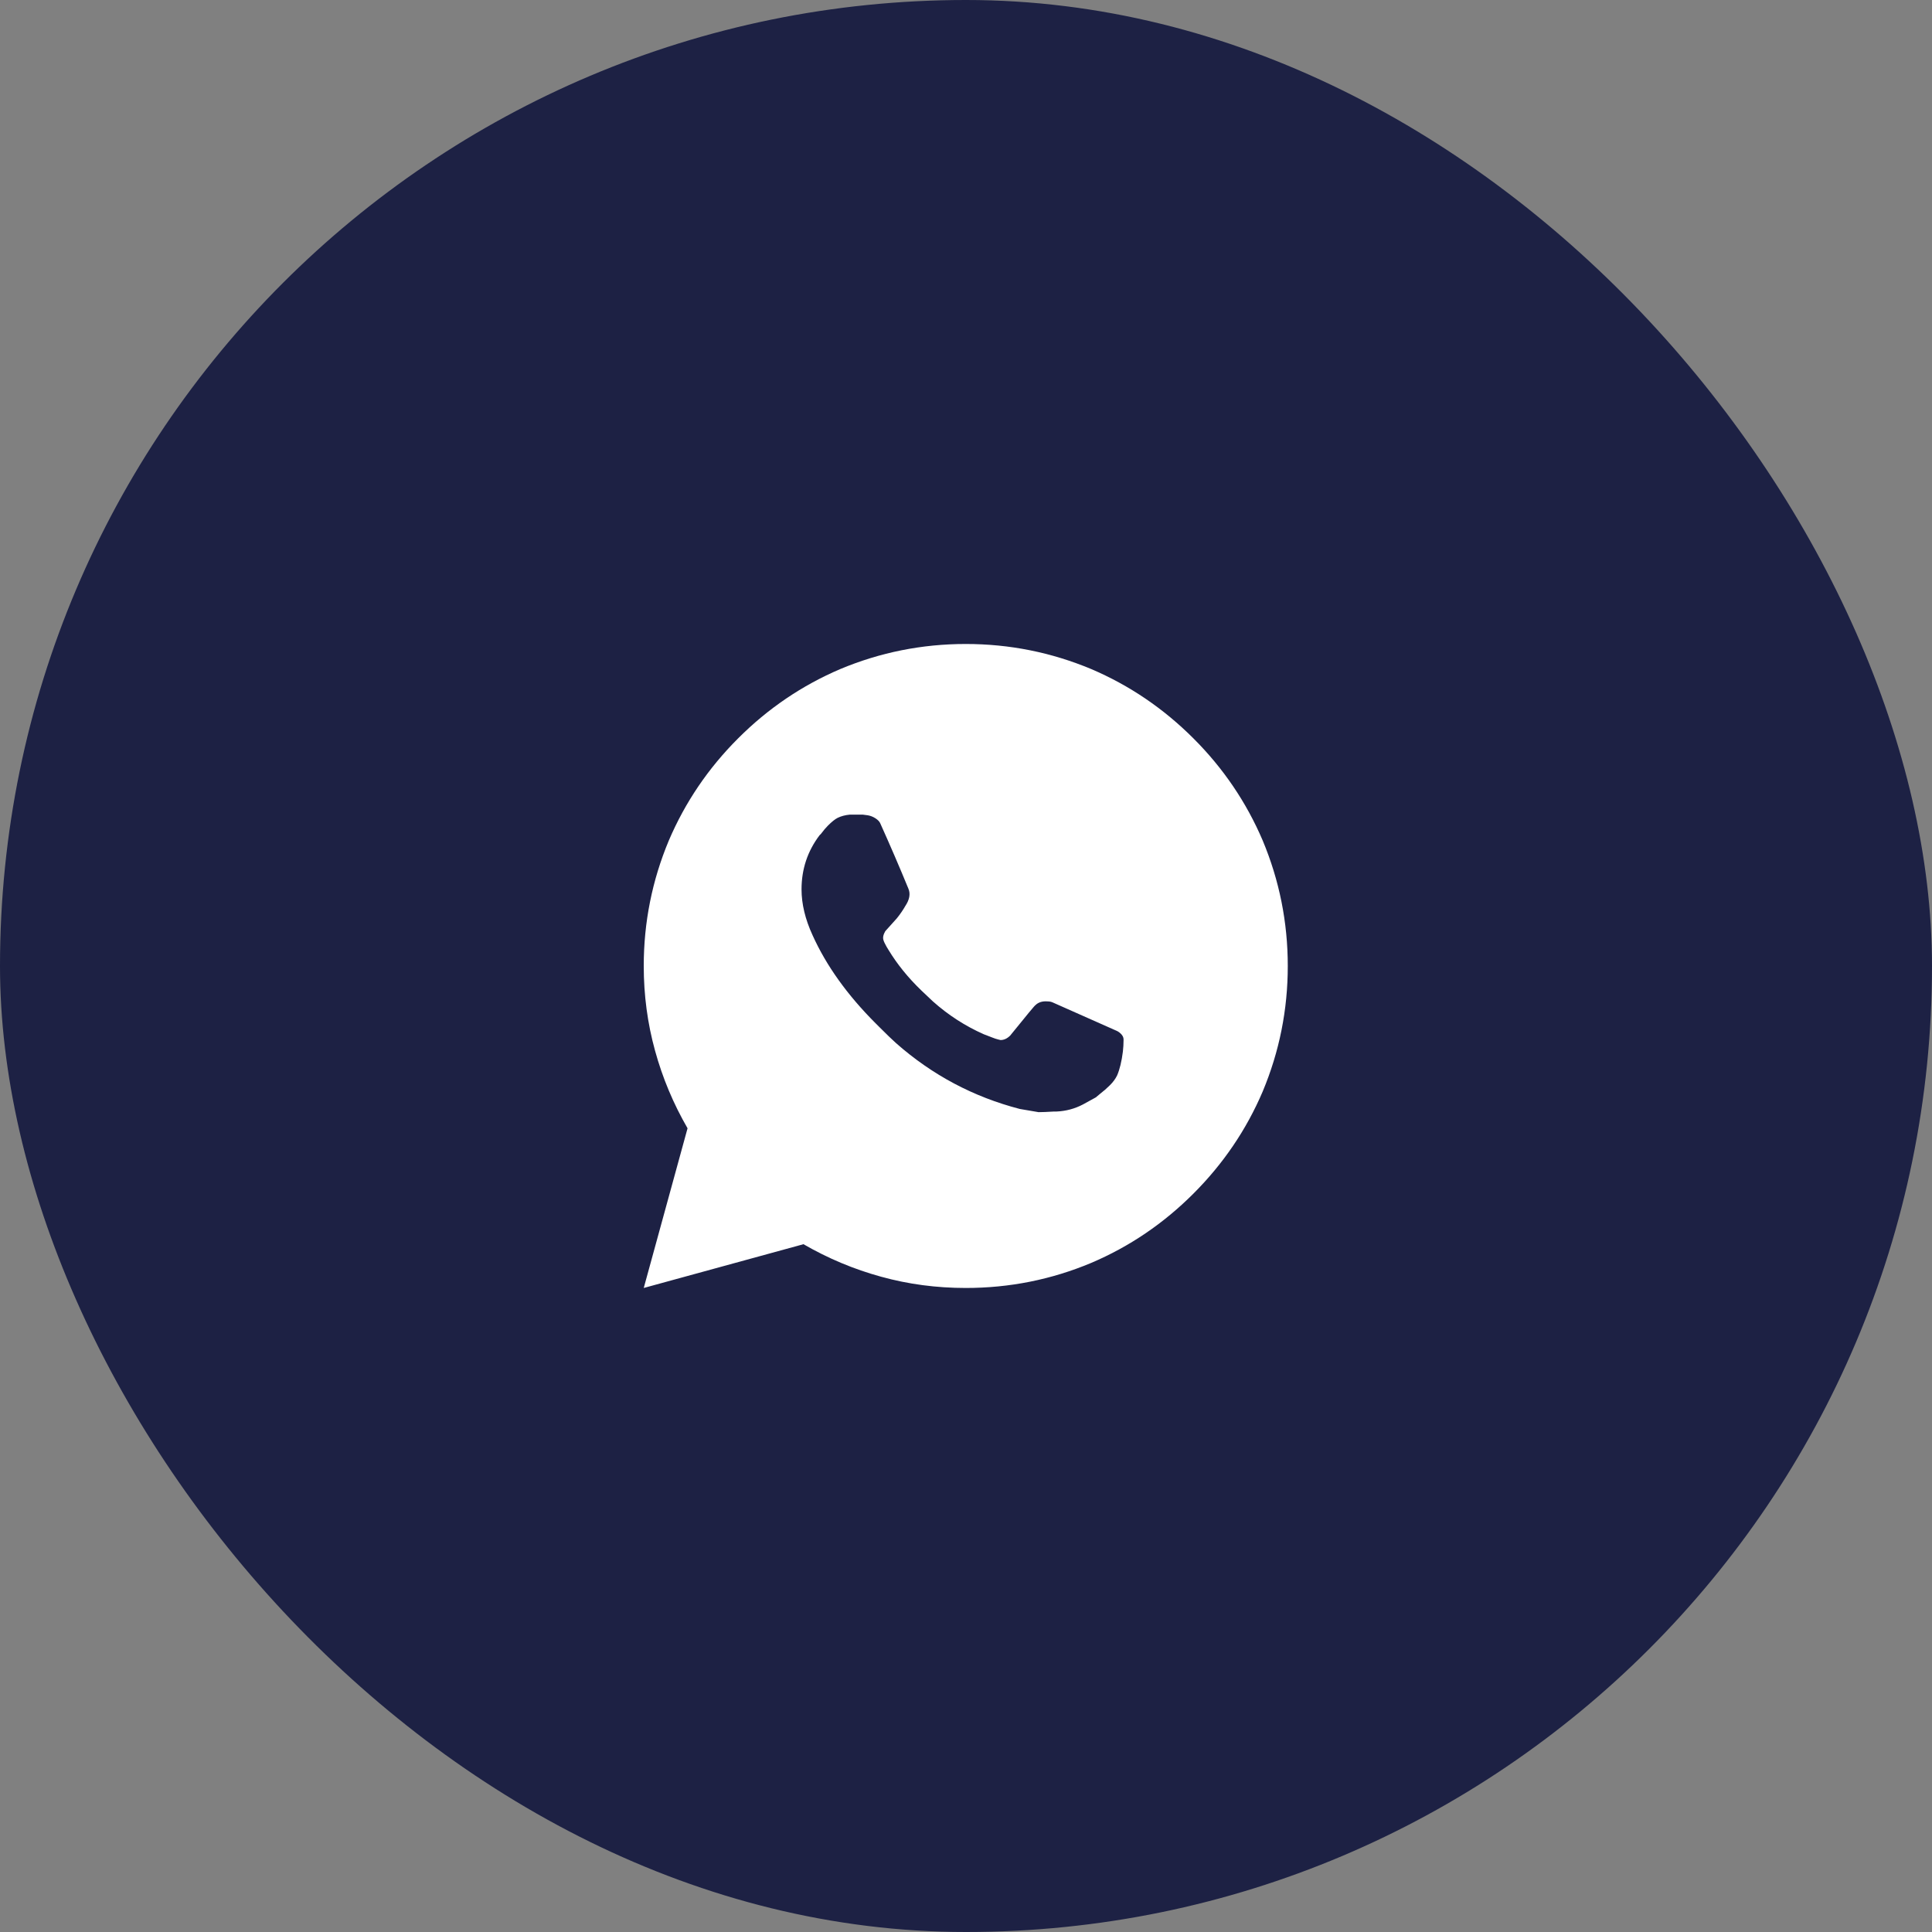
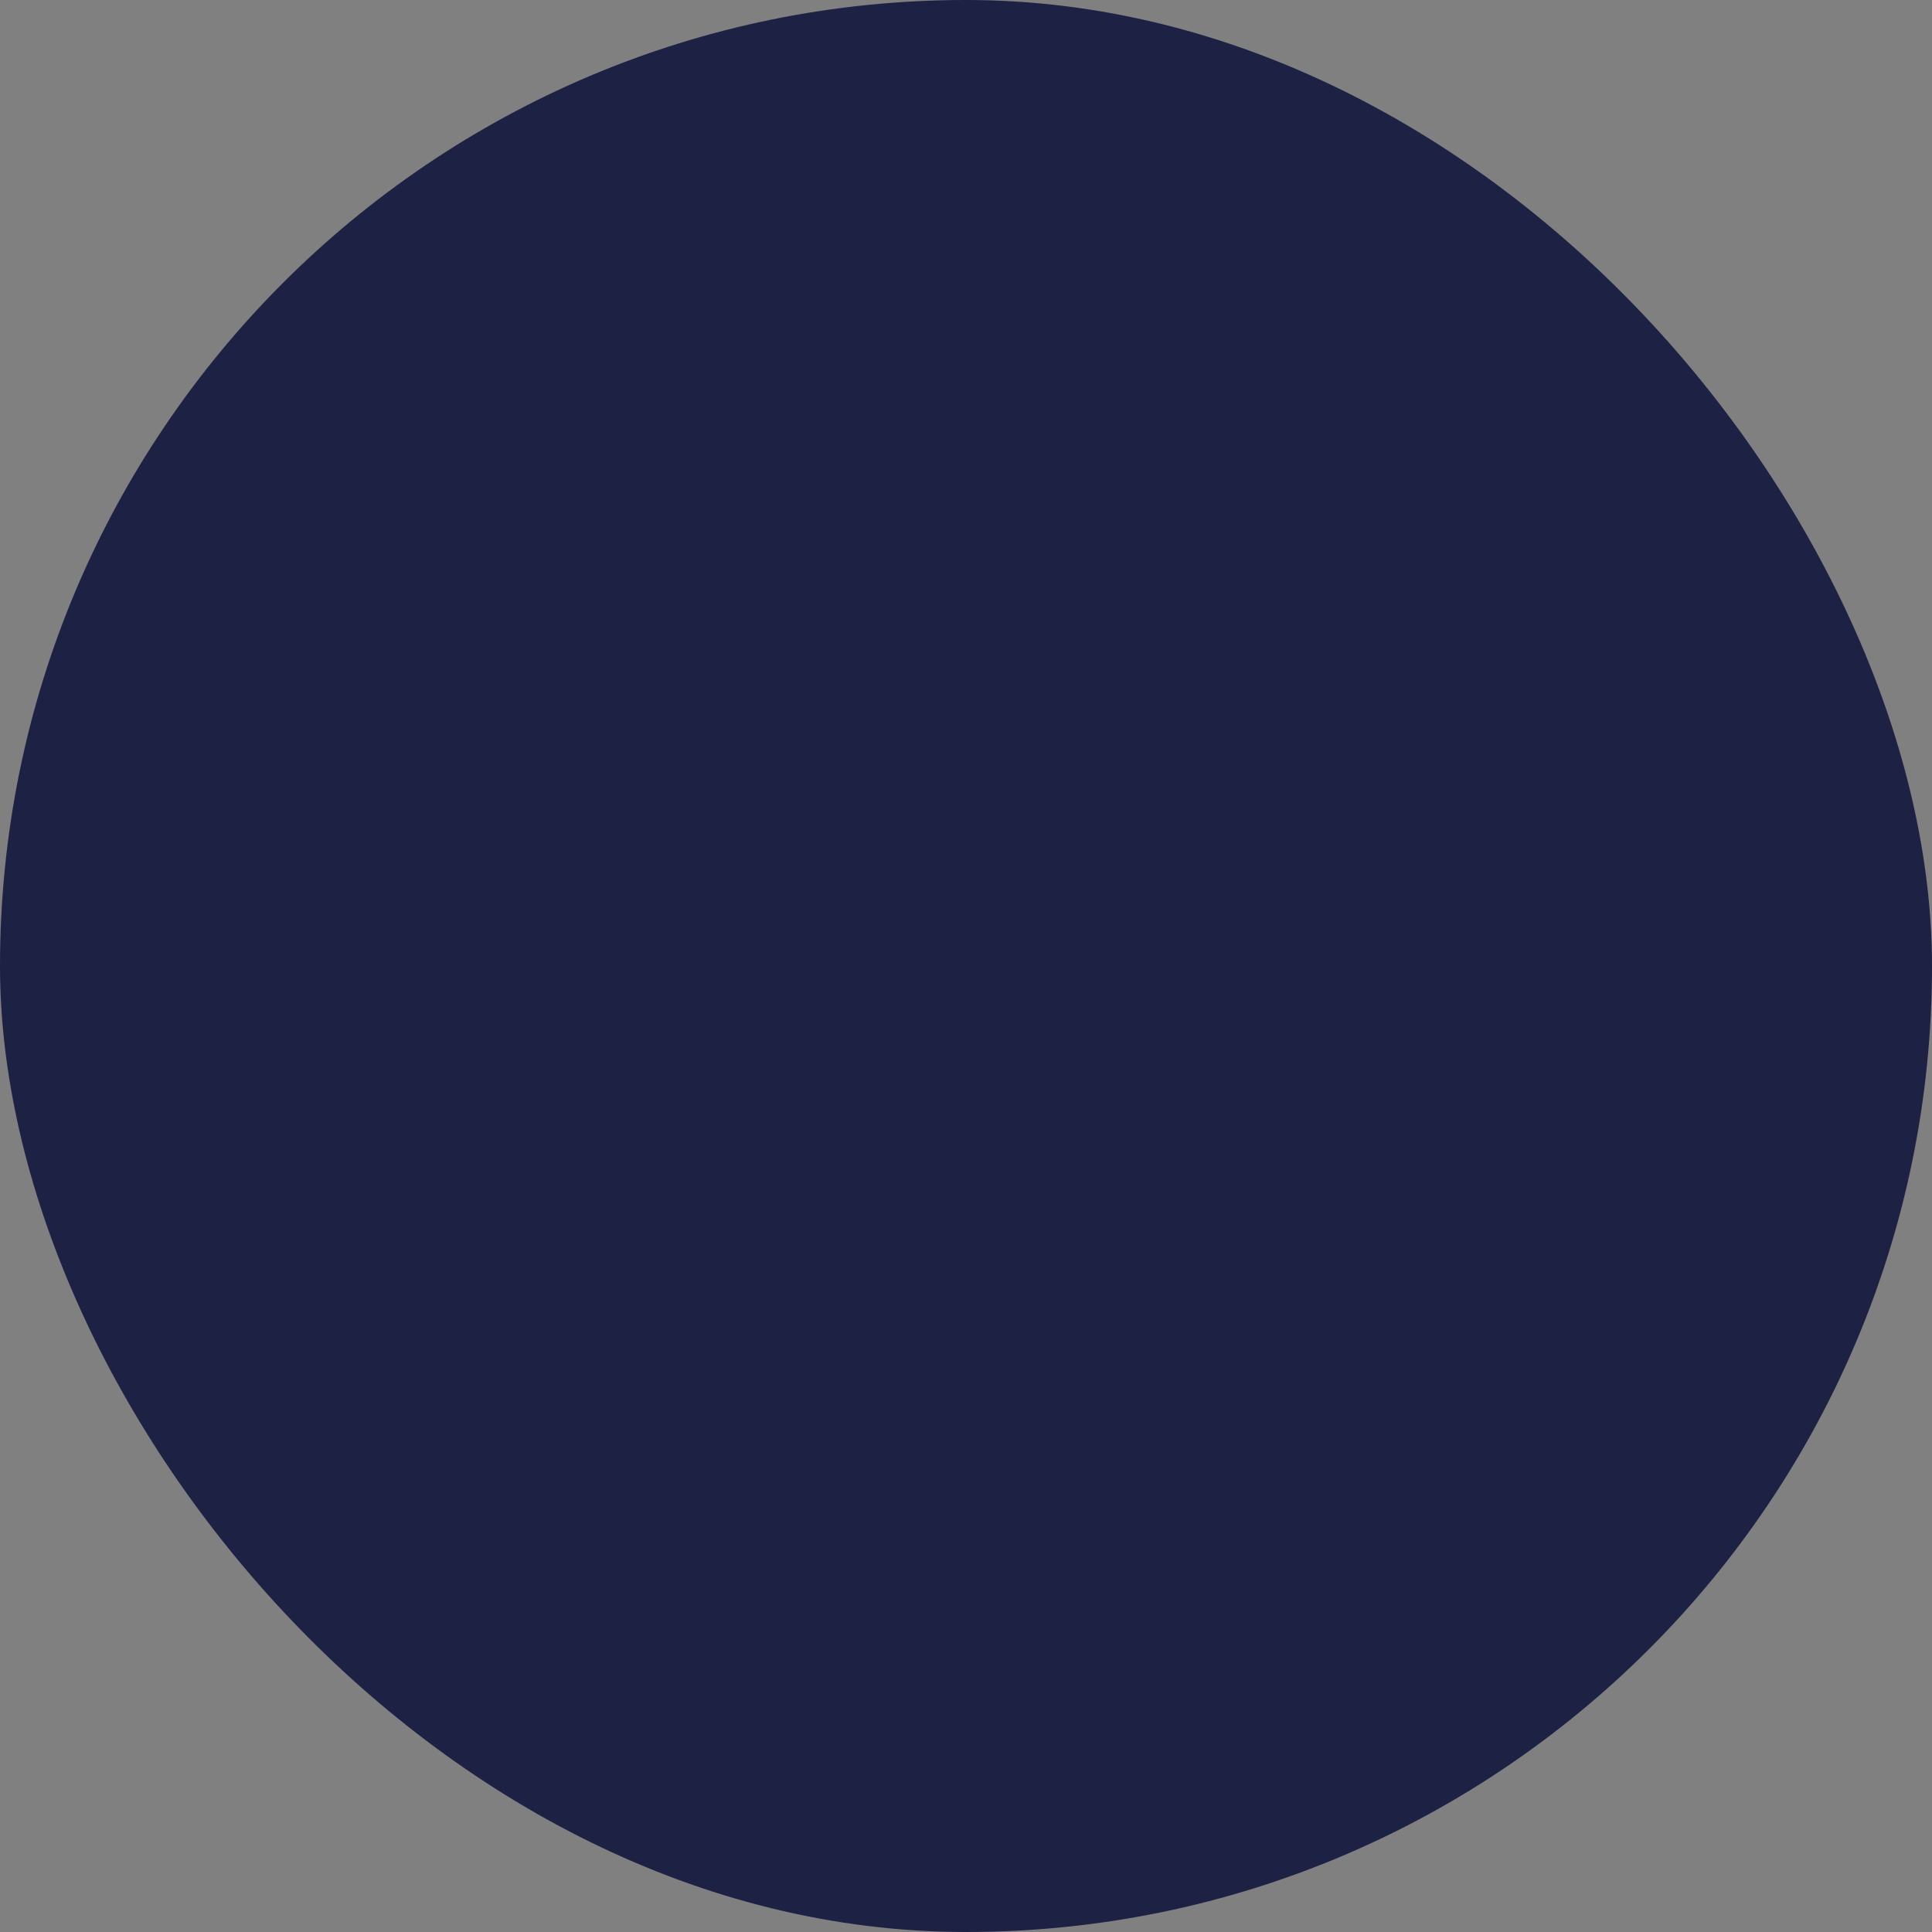
<svg xmlns="http://www.w3.org/2000/svg" width="40" height="40" viewBox="0 0 40 40" fill="none">
  <rect x="0" y="0" width="40" height="40" fill="#808080" stroke="none" />
  <rect width="40" height="40" rx="20" fill="#1D2144" />
-   <path d="M19.995 13.333C20.902 13.333 21.768 13.507 22.595 13.853C23.386 14.191 24.09 14.669 24.708 15.287C25.326 15.904 25.804 16.609 26.142 17.4C26.488 18.227 26.662 19.093 26.662 20C26.662 20.907 26.488 21.773 26.142 22.6C25.804 23.391 25.326 24.095 24.708 24.713C24.09 25.331 23.386 25.809 22.595 26.146C21.768 26.493 20.902 26.666 19.995 26.666C19.39 26.666 18.806 26.589 18.242 26.433C17.677 26.278 17.142 26.053 16.635 25.76L13.328 26.666L14.235 23.36C13.942 22.853 13.717 22.318 13.562 21.753C13.406 21.189 13.328 20.604 13.328 20C13.328 19.093 13.502 18.227 13.848 17.4C14.186 16.609 14.664 15.904 15.282 15.287C15.899 14.669 16.604 14.191 17.395 13.853C18.222 13.507 19.088 13.333 19.995 13.333ZM17.595 16.866C17.497 16.875 17.413 16.898 17.342 16.933C17.288 16.96 17.222 17.013 17.142 17.093C17.097 17.138 17.048 17.195 16.995 17.267L16.968 17.293C16.719 17.622 16.595 17.995 16.595 18.413C16.595 18.715 16.671 19.031 16.822 19.36C17.106 19.991 17.542 20.6 18.128 21.186L18.195 21.253C18.355 21.413 18.475 21.529 18.555 21.6C19.302 22.258 20.155 22.711 21.115 22.96L21.502 23.026C21.573 23.026 21.679 23.022 21.822 23.013H21.875C22.07 23.004 22.253 22.955 22.422 22.866C22.519 22.813 22.608 22.764 22.688 22.72L22.768 22.653C22.848 22.591 22.919 22.529 22.982 22.466C23.044 22.404 23.093 22.338 23.128 22.267C23.182 22.142 23.222 21.978 23.248 21.773C23.257 21.693 23.262 21.613 23.262 21.533V21.52C23.262 21.484 23.248 21.451 23.222 21.42C23.195 21.389 23.164 21.364 23.128 21.346L21.808 20.76C21.773 20.742 21.733 20.733 21.688 20.733C21.582 20.724 21.497 20.751 21.435 20.813C21.426 20.813 21.253 21.022 20.915 21.44C20.853 21.502 20.786 21.533 20.715 21.533L20.662 21.52C20.626 21.511 20.586 21.498 20.542 21.48L20.368 21.413C19.986 21.244 19.635 21.018 19.315 20.733L19.075 20.506C18.799 20.24 18.573 19.96 18.395 19.666L18.355 19.6C18.319 19.538 18.297 19.489 18.288 19.453C18.279 19.418 18.284 19.378 18.302 19.333L18.328 19.28L18.568 19.013C18.639 18.924 18.697 18.84 18.742 18.76C18.831 18.627 18.853 18.506 18.808 18.4C18.622 17.947 18.426 17.493 18.222 17.04C18.204 17.004 18.171 16.971 18.122 16.94C18.073 16.909 18.022 16.889 17.968 16.88L17.862 16.866C17.773 16.866 17.684 16.866 17.595 16.866Z" fill="white" />
</svg>